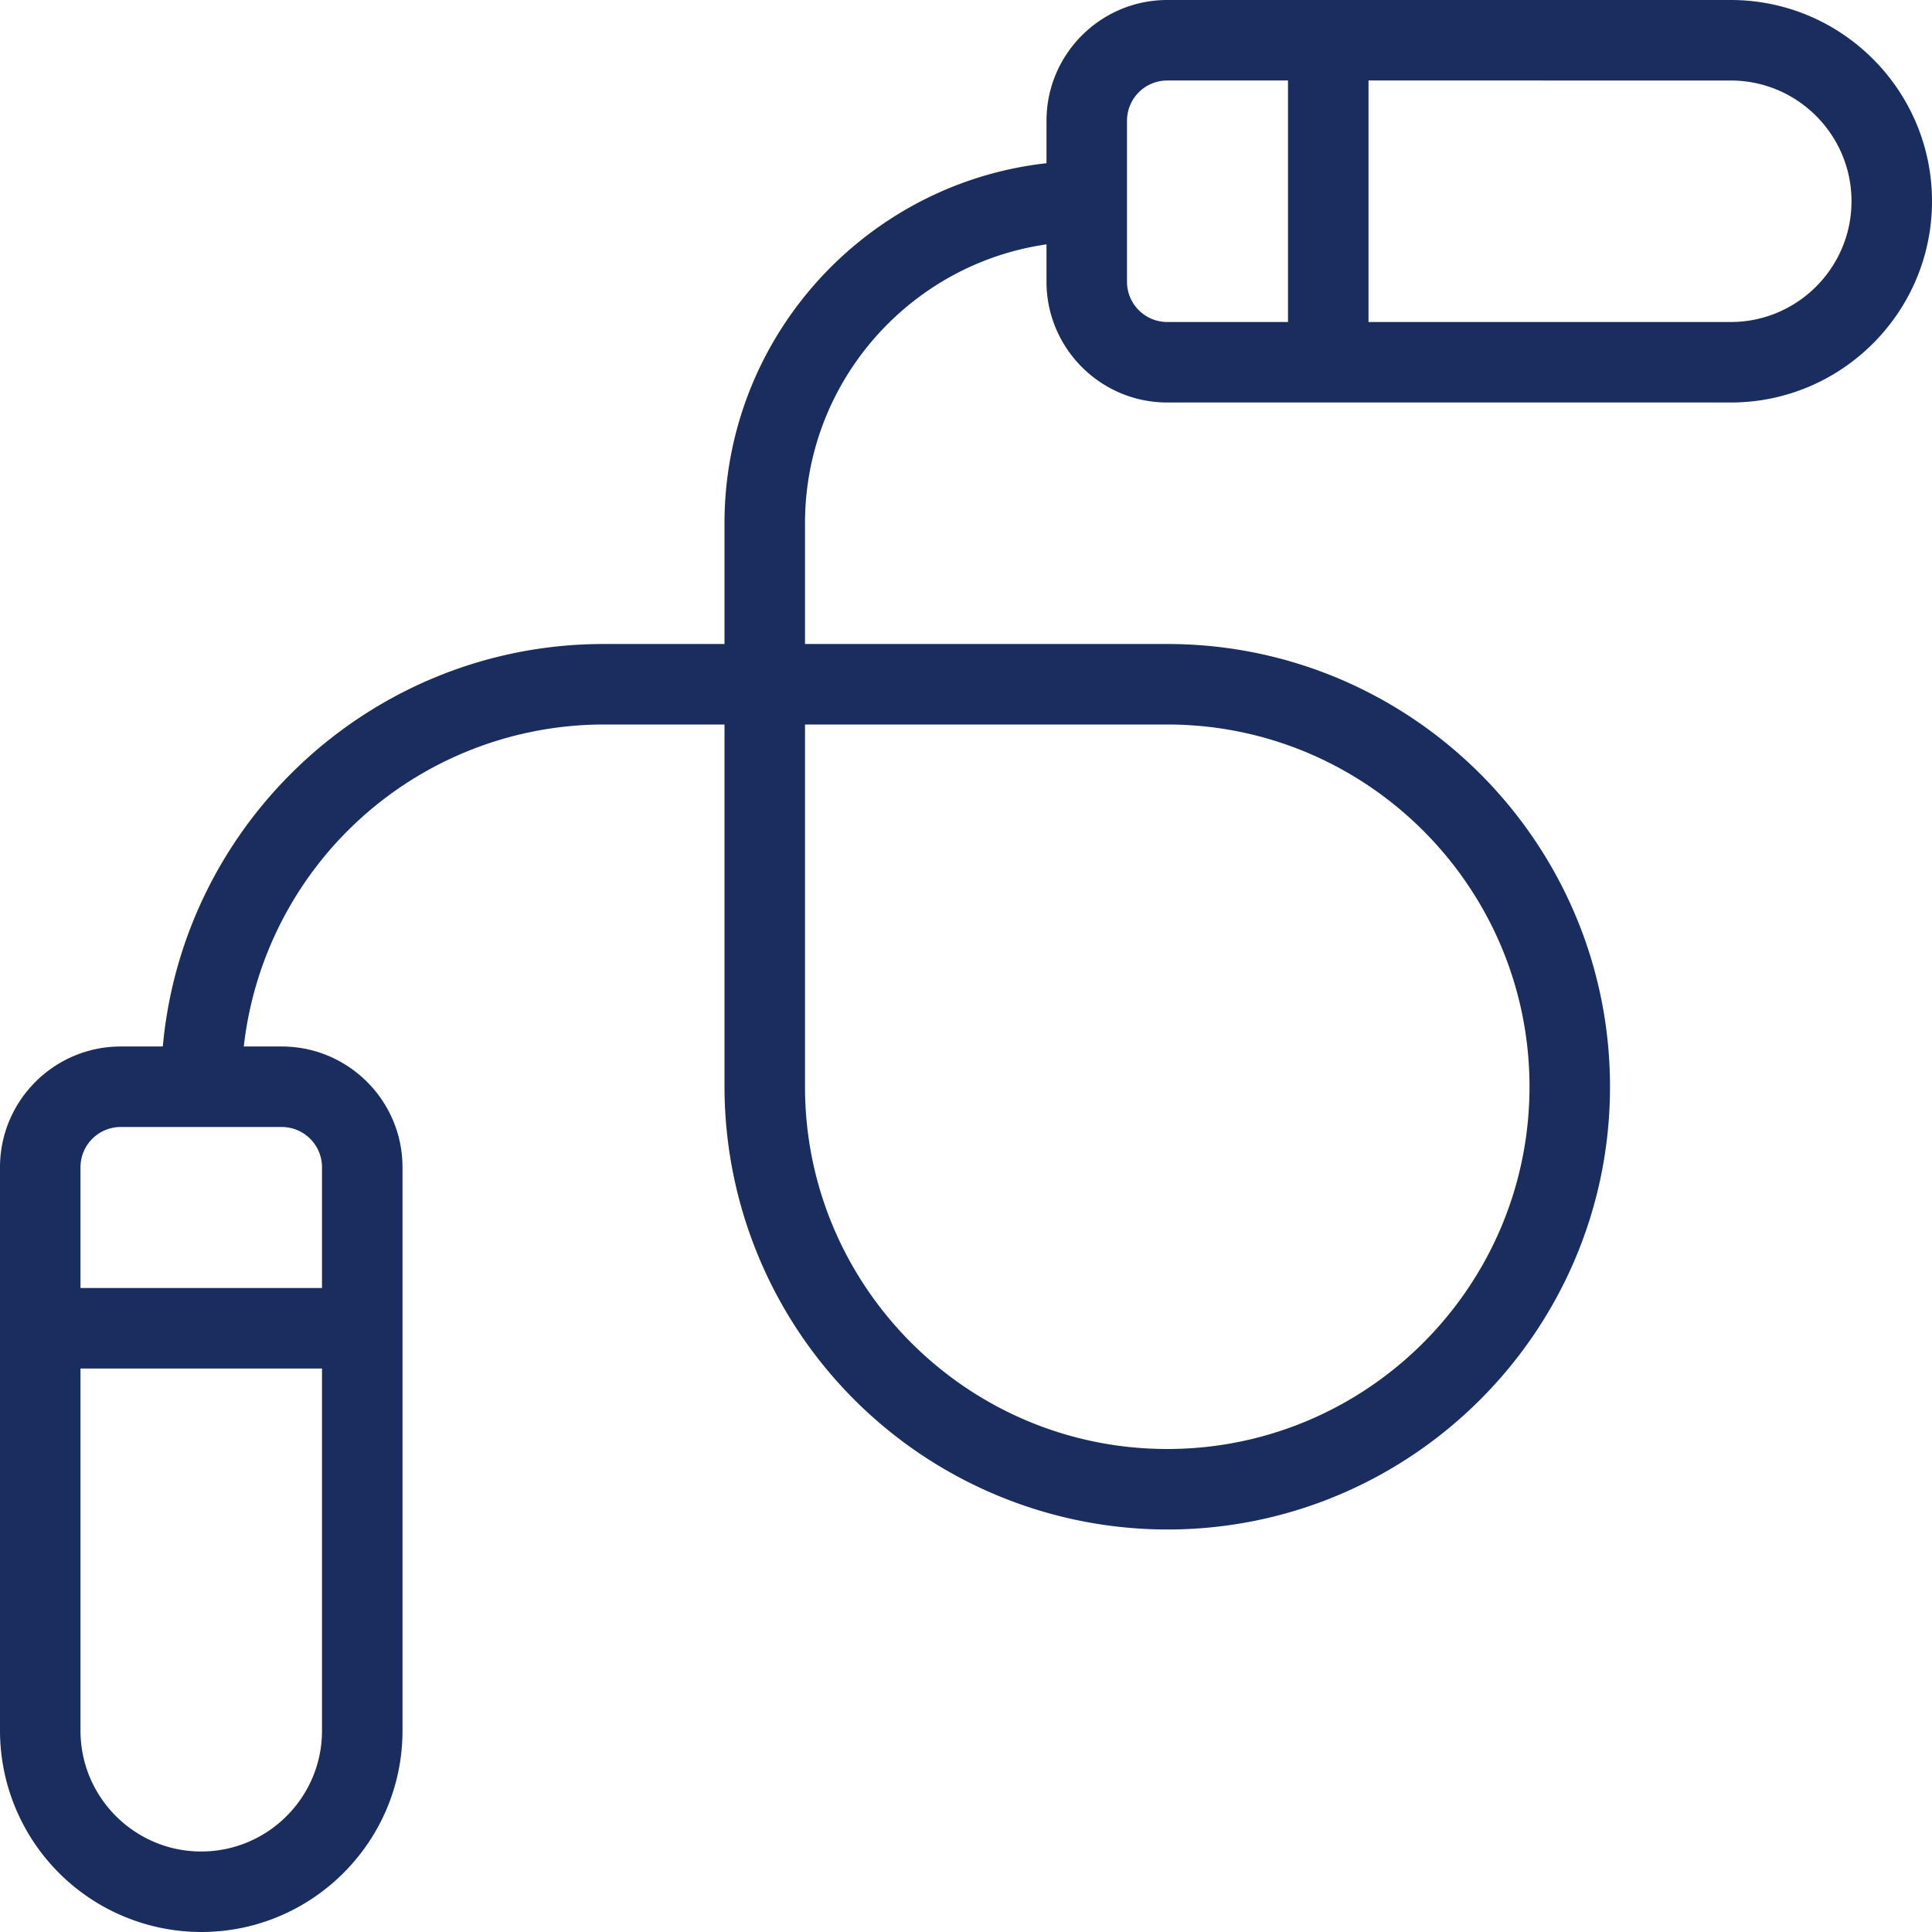
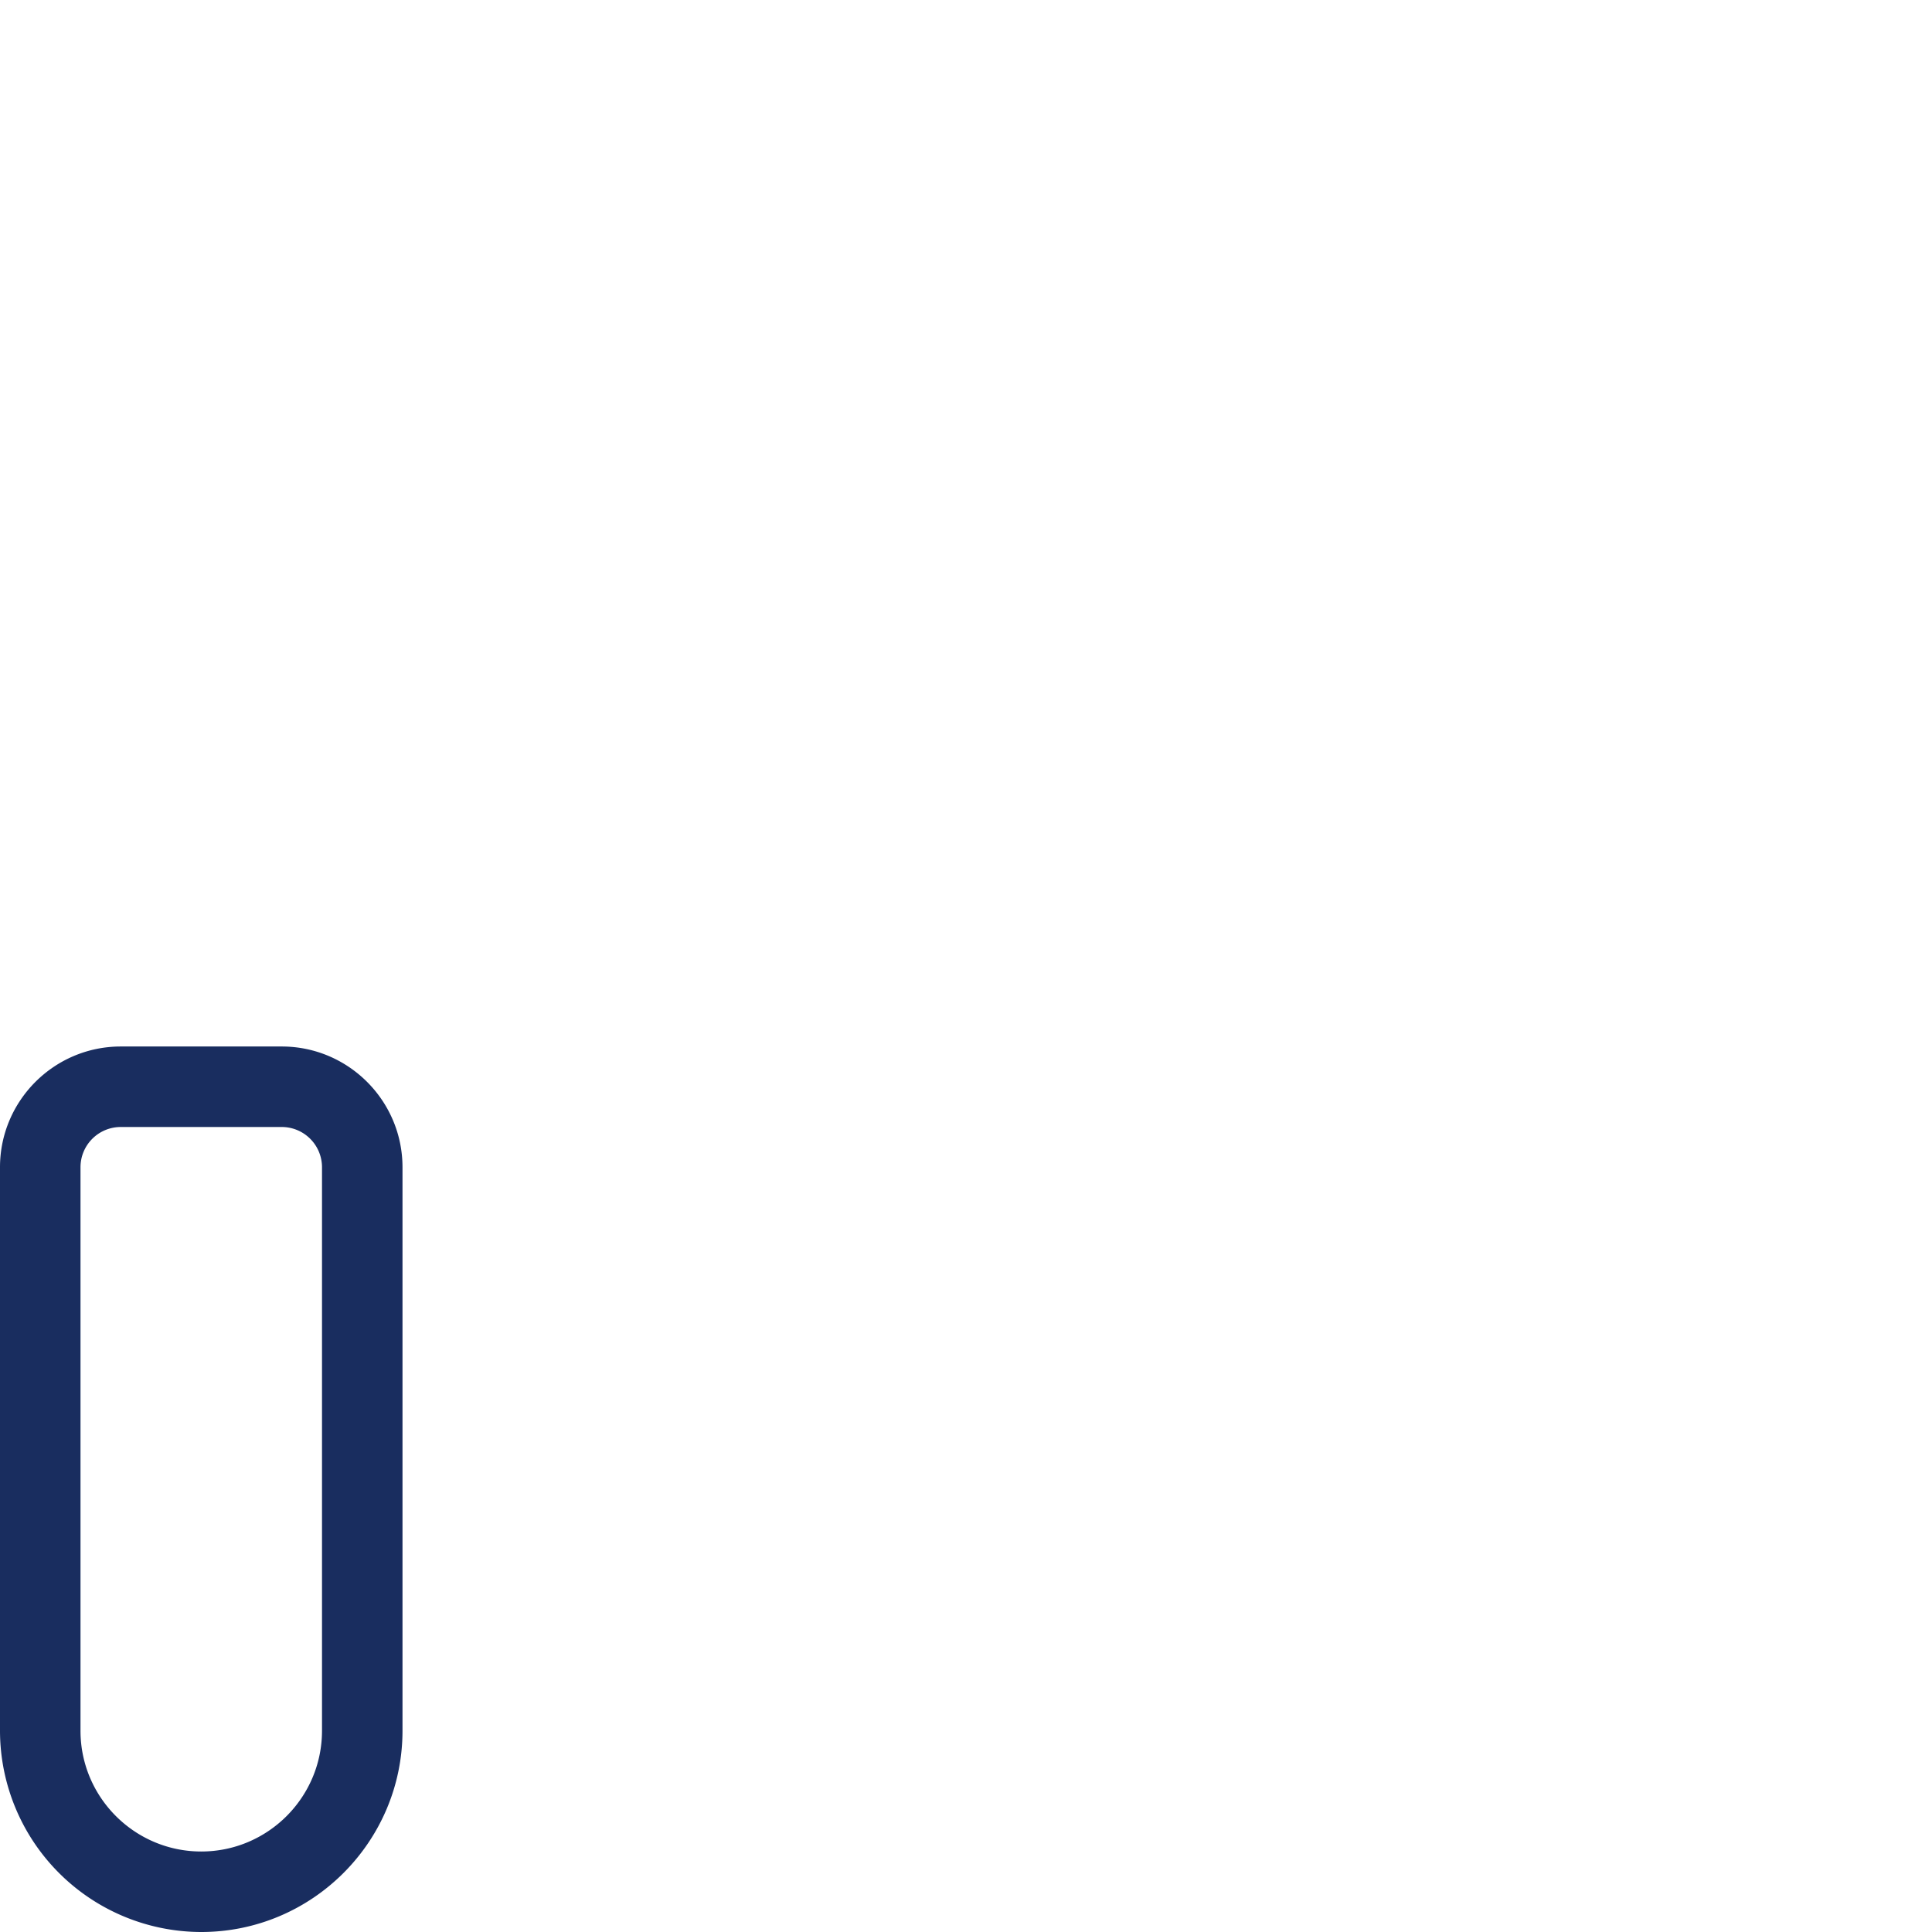
<svg xmlns="http://www.w3.org/2000/svg" version="1.1" width="512" height="512" x="0" y="0" viewBox="0 0 24 24" style="enable-background:new 0 0 512 512" xml:space="preserve" class="">
  <g>
    <path d="M2.5 24A2.503 2.503 0 0 1 0 21.5v-7c0-.827.673-1.5 1.5-1.5h2c.827 0 1.5.673 1.5 1.5v7C5 22.878 3.879 24 2.5 24zm-1-10a.5.5 0 0 0-.5.5v7c0 .827.673 1.5 1.5 1.5S4 22.327 4 21.5v-7a.5.5 0 0 0-.5-.5z" fill="#192d5f" opacity="1" data-original="#000000" class="" />
-     <path d="M.5 16h4v1h-4zM21.5 5h-7c-.827 0-1.5-.673-1.5-1.5v-2c0-.827.673-1.5 1.5-1.5h7C22.879 0 24 1.122 24 2.5S22.879 5 21.5 5zm-7-4a.5.5 0 0 0-.5.5v2a.5.5 0 0 0 .5.5h7c.827 0 1.5-.673 1.5-1.5S22.327 1 21.5 1z" fill="#192d5f" opacity="1" data-original="#000000" class="" />
-     <path d="M16 .5h1v4h-1zM14.5 19A5.506 5.506 0 0 1 9 13.5V9H7.5A4.505 4.505 0 0 0 3 13.5H2C2 10.467 4.468 8 7.5 8H9V6.5C9 4.019 11.019 2 13.5 2v1C11.57 3 10 4.57 10 6.5V8h4.5c3.032 0 5.5 2.467 5.5 5.5S17.532 19 14.5 19zM10 9v4.5c0 2.481 2.019 4.5 4.5 4.5s4.5-2.019 4.5-4.5S16.981 9 14.5 9z" fill="#192d5f" opacity="1" data-original="#000000" class="" />
  </g>
</svg>